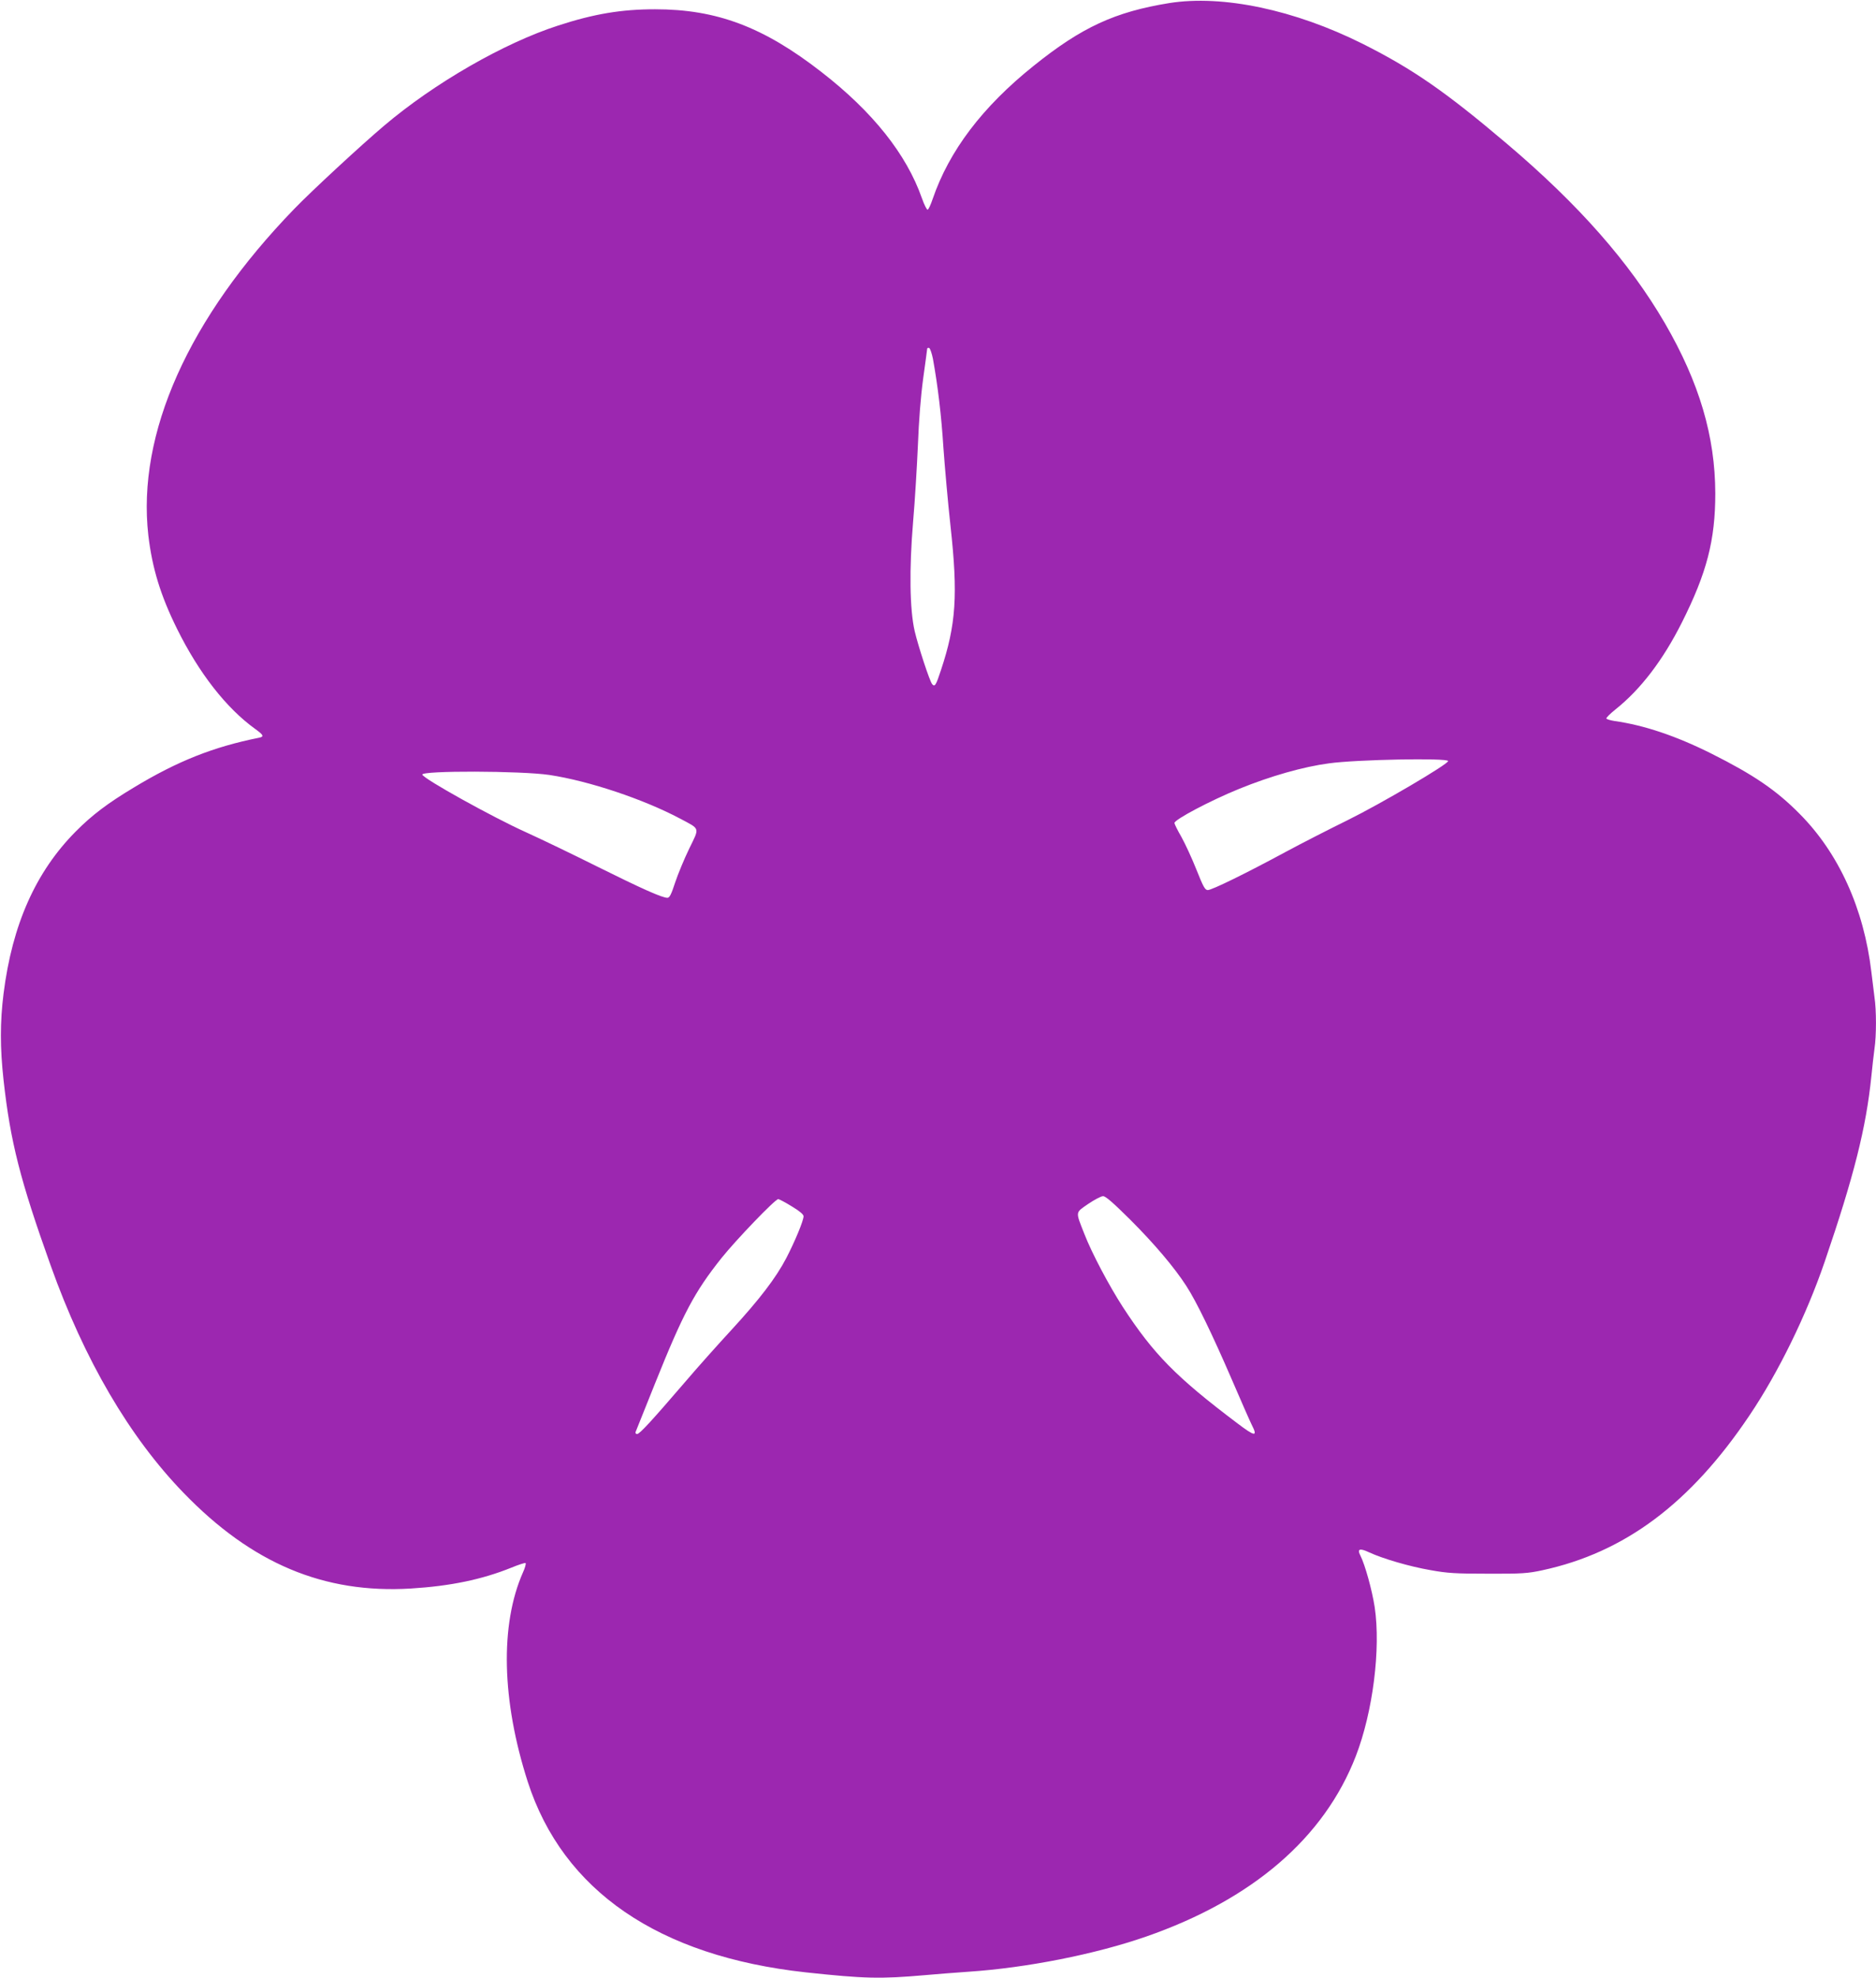
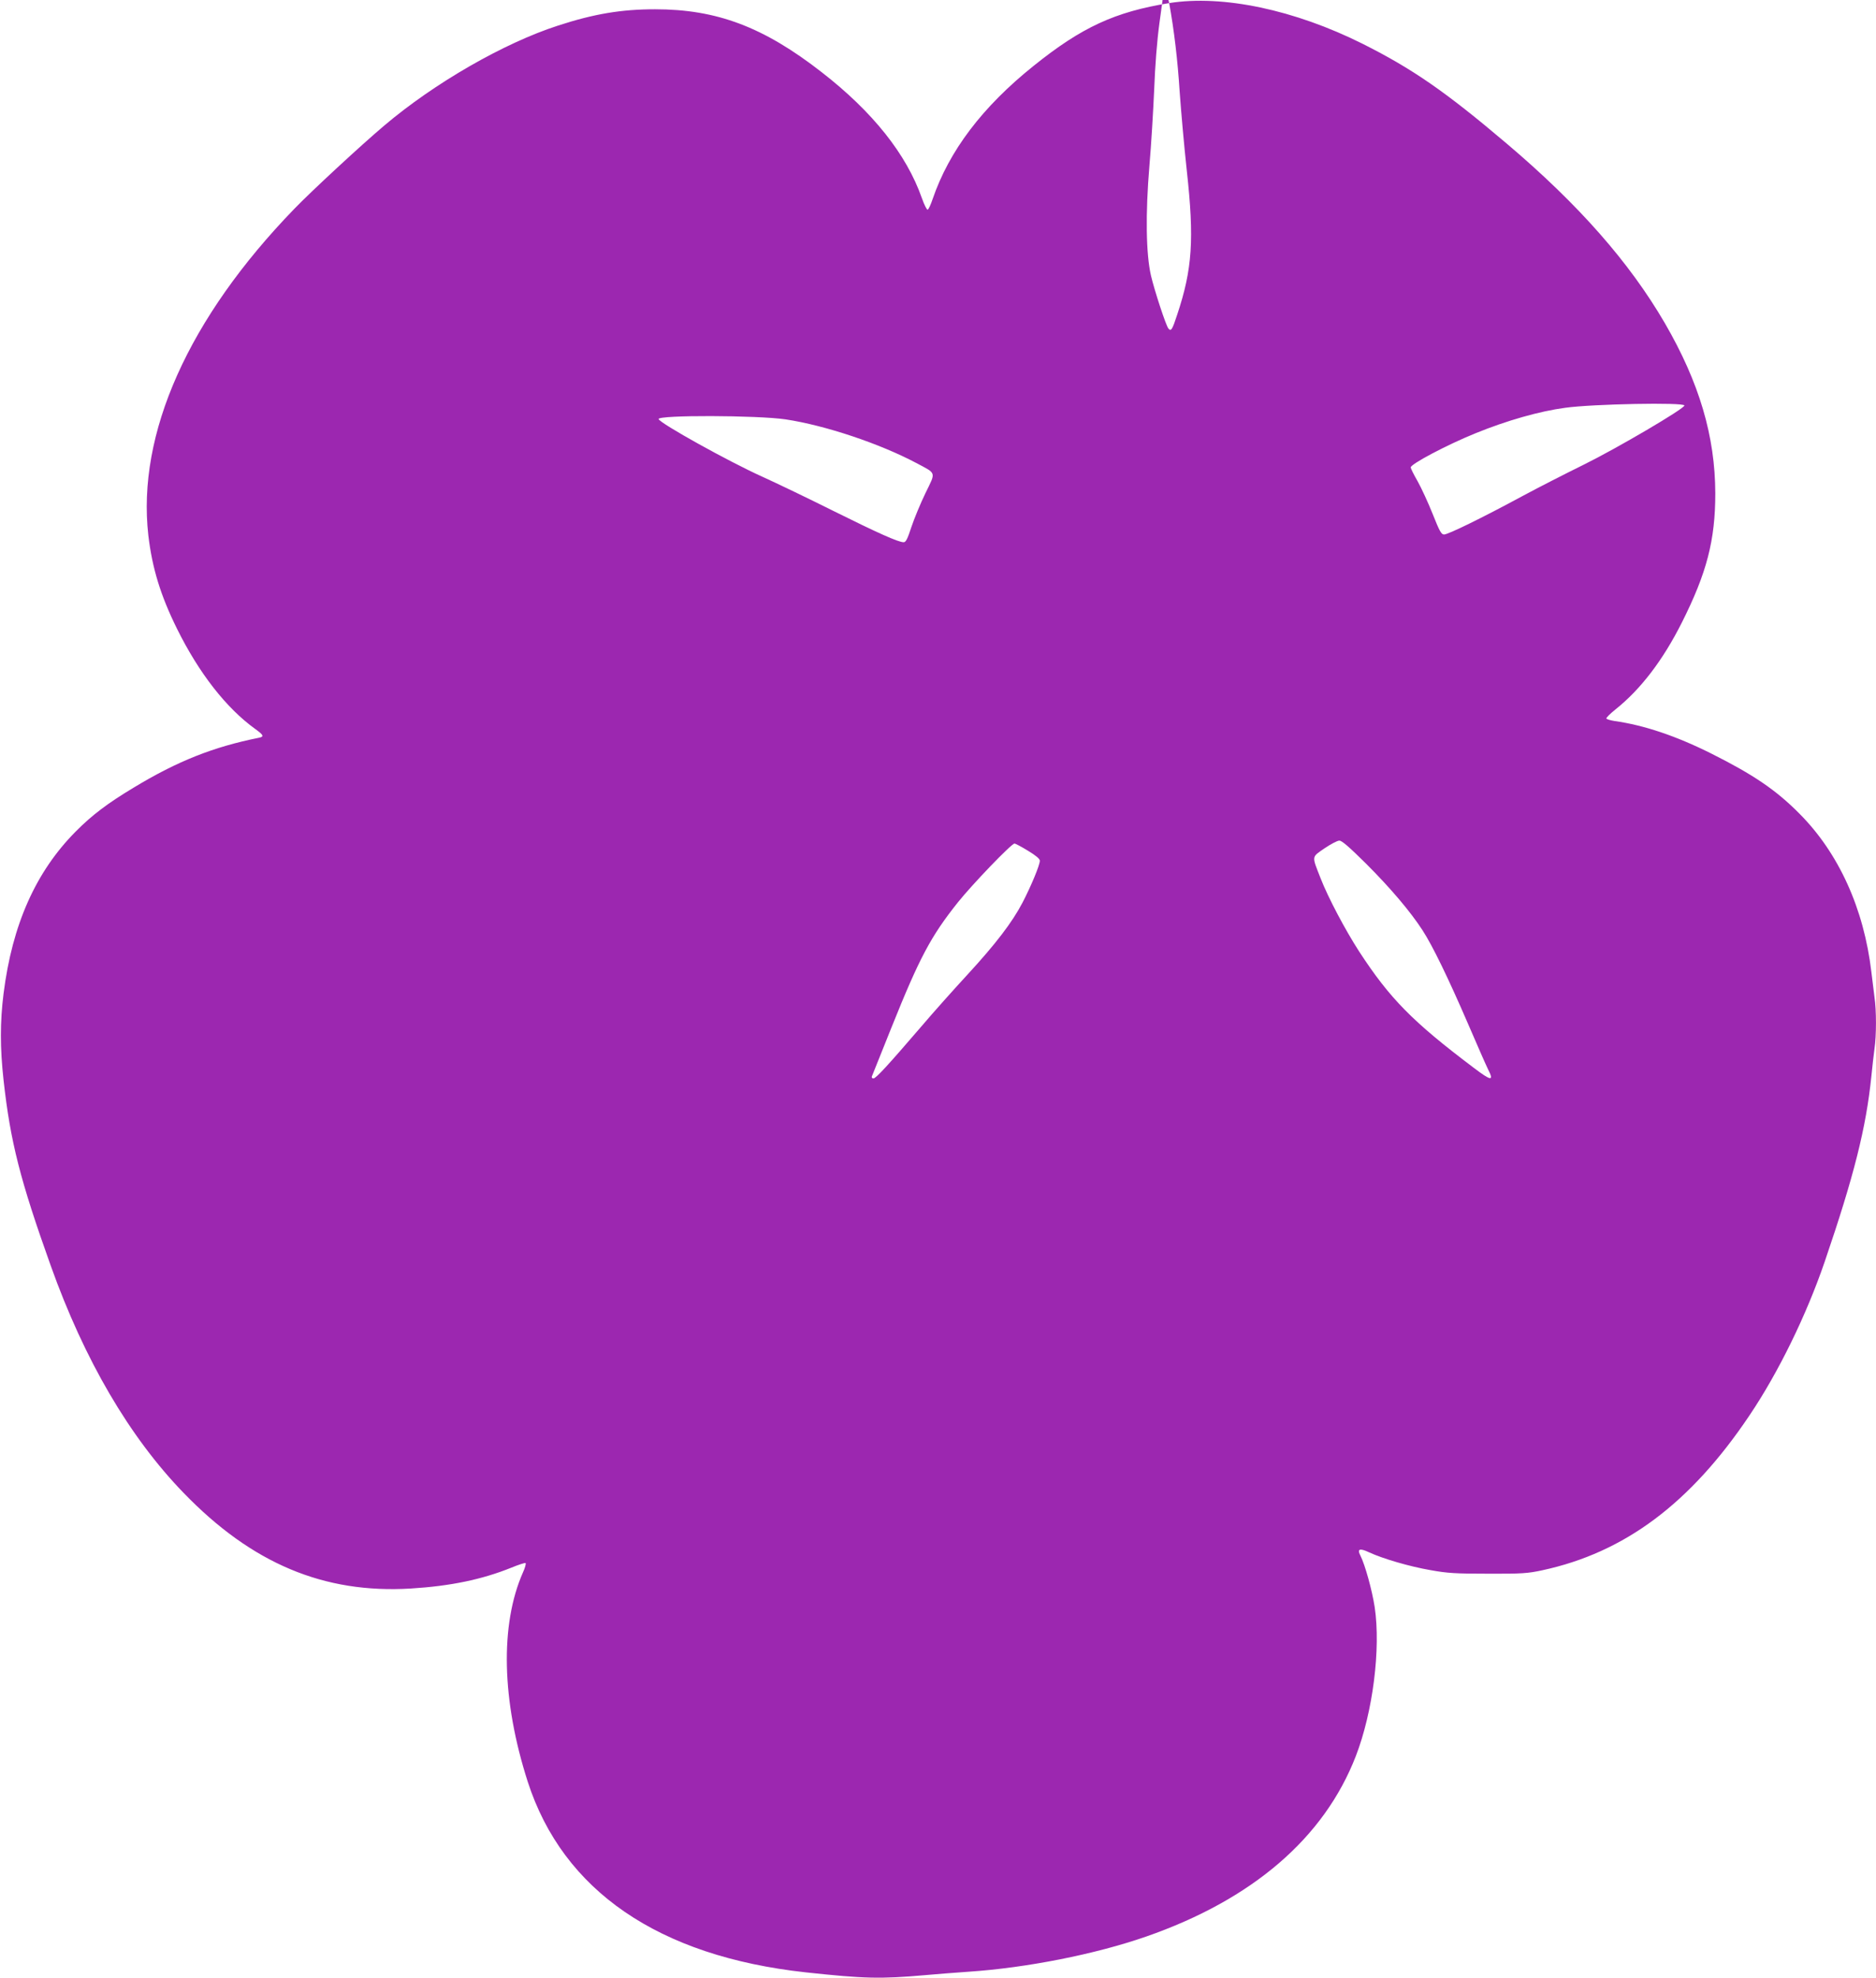
<svg xmlns="http://www.w3.org/2000/svg" version="1.0" width="1214pt" height="1280pt" viewBox="0 0 1214 1280" preserveAspectRatio="xMidYMid meet">
  <g transform="translate(0,1280) scale(0.1,-0.1)" fill="#9c27b0" stroke="none">
-     <path d="M7566 12780 c-351 -57 -566 -156 -877 -406 -332 -266 -547 -550 -654 -863 -12 -36 -26 -66 -32 -68 -5 -2 -22 31 -37 74 -100 285 -318 559 -649 816 -376 293 -679 407 -1078 407 -218 0 -396 -30 -626 -105 -351 -113 -803 -373 -1128 -649 -148 -125 -471 -424 -580 -537 -686 -708 -1020 -1456 -945 -2114 25 -212 79 -389 186 -605 142 -287 319 -513 505 -647 54 -39 60 -50 26 -57 -295 -59 -528 -151 -812 -323 -168 -101 -269 -177 -375 -284 -259 -261 -411 -603 -467 -1049 -23 -184 -23 -351 0 -560 44 -399 108 -649 305 -1200 218 -611 510 -1110 861 -1472 441 -456 907 -652 1469 -618 258 16 460 58 651 135 46 19 87 32 92 30 4 -3 -3 -31 -17 -61 -149 -338 -138 -828 31 -1354 228 -706 847 -1130 1800 -1234 381 -41 483 -43 770 -18 66 6 192 16 280 22 378 25 821 113 1150 227 690 240 1154 639 1359 1169 110 285 162 693 122 963 -17 110 -62 274 -93 335 -22 42 -4 49 55 21 90 -42 265 -93 399 -116 110 -20 163 -23 373 -23 218 -1 257 2 350 22 534 115 959 433 1341 1002 188 279 369 650 487 995 190 556 268 867 302 1200 6 61 15 140 20 177 13 86 13 250 0 336 -5 37 -14 110 -20 162 -48 409 -211 769 -465 1024 -151 153 -299 253 -570 389 -230 115 -436 184 -627 211 -26 4 -50 11 -53 16 -3 4 24 31 59 59 163 130 306 317 429 561 162 322 217 534 217 837 -1 370 -103 716 -326 1101 -230 395 -557 767 -1024 1163 -395 335 -607 482 -931 645 -442 221 -907 319 -1253 264z m-1529 -2301 c32 -176 55 -370 68 -576 9 -125 29 -354 46 -508 49 -445 36 -638 -62 -932 -32 -98 -40 -111 -57 -90 -16 19 -90 245 -113 343 -32 140 -36 399 -10 709 12 138 25 360 31 495 6 157 18 312 34 430 14 102 26 189 26 193 0 5 6 7 13 5 6 -3 17 -34 24 -69z m3334 -2604 c3 -19 -436 -277 -651 -383 -118 -58 -298 -150 -400 -205 -259 -140 -478 -247 -504 -247 -18 0 -29 20 -74 133 -29 73 -73 168 -97 211 -25 43 -45 84 -45 90 0 22 232 145 419 221 204 83 415 143 581 165 180 25 768 36 771 15z m-5816 -90 c258 -39 609 -157 845 -282 133 -71 128 -55 60 -195 -32 -66 -73 -165 -91 -219 -25 -77 -36 -99 -50 -99 -35 0 -168 60 -456 203 -158 79 -366 179 -461 222 -213 96 -660 344 -669 372 -9 27 641 25 822 -2z m3758 -2877 c156 -156 286 -309 364 -430 65 -100 167 -311 292 -600 61 -142 120 -276 131 -298 41 -80 22 -78 -95 11 -395 298 -540 446 -739 751 -89 138 -200 347 -249 473 -58 148 -60 135 25 194 40 27 83 50 96 50 16 1 65 -42 175 -151z m-2189 85 c50 -30 76 -52 76 -64 0 -28 -56 -163 -112 -271 -67 -128 -173 -267 -358 -468 -84 -91 -218 -241 -298 -335 -220 -256 -293 -335 -309 -335 -8 0 -13 6 -10 13 2 6 60 149 127 317 181 451 254 589 430 810 92 115 346 380 366 380 6 0 46 -21 88 -47z" />
+     <path d="M7566 12780 c-351 -57 -566 -156 -877 -406 -332 -266 -547 -550 -654 -863 -12 -36 -26 -66 -32 -68 -5 -2 -22 31 -37 74 -100 285 -318 559 -649 816 -376 293 -679 407 -1078 407 -218 0 -396 -30 -626 -105 -351 -113 -803 -373 -1128 -649 -148 -125 -471 -424 -580 -537 -686 -708 -1020 -1456 -945 -2114 25 -212 79 -389 186 -605 142 -287 319 -513 505 -647 54 -39 60 -50 26 -57 -295 -59 -528 -151 -812 -323 -168 -101 -269 -177 -375 -284 -259 -261 -411 -603 -467 -1049 -23 -184 -23 -351 0 -560 44 -399 108 -649 305 -1200 218 -611 510 -1110 861 -1472 441 -456 907 -652 1469 -618 258 16 460 58 651 135 46 19 87 32 92 30 4 -3 -3 -31 -17 -61 -149 -338 -138 -828 31 -1354 228 -706 847 -1130 1800 -1234 381 -41 483 -43 770 -18 66 6 192 16 280 22 378 25 821 113 1150 227 690 240 1154 639 1359 1169 110 285 162 693 122 963 -17 110 -62 274 -93 335 -22 42 -4 49 55 21 90 -42 265 -93 399 -116 110 -20 163 -23 373 -23 218 -1 257 2 350 22 534 115 959 433 1341 1002 188 279 369 650 487 995 190 556 268 867 302 1200 6 61 15 140 20 177 13 86 13 250 0 336 -5 37 -14 110 -20 162 -48 409 -211 769 -465 1024 -151 153 -299 253 -570 389 -230 115 -436 184 -627 211 -26 4 -50 11 -53 16 -3 4 24 31 59 59 163 130 306 317 429 561 162 322 217 534 217 837 -1 370 -103 716 -326 1101 -230 395 -557 767 -1024 1163 -395 335 -607 482 -931 645 -442 221 -907 319 -1253 264z c32 -176 55 -370 68 -576 9 -125 29 -354 46 -508 49 -445 36 -638 -62 -932 -32 -98 -40 -111 -57 -90 -16 19 -90 245 -113 343 -32 140 -36 399 -10 709 12 138 25 360 31 495 6 157 18 312 34 430 14 102 26 189 26 193 0 5 6 7 13 5 6 -3 17 -34 24 -69z m3334 -2604 c3 -19 -436 -277 -651 -383 -118 -58 -298 -150 -400 -205 -259 -140 -478 -247 -504 -247 -18 0 -29 20 -74 133 -29 73 -73 168 -97 211 -25 43 -45 84 -45 90 0 22 232 145 419 221 204 83 415 143 581 165 180 25 768 36 771 15z m-5816 -90 c258 -39 609 -157 845 -282 133 -71 128 -55 60 -195 -32 -66 -73 -165 -91 -219 -25 -77 -36 -99 -50 -99 -35 0 -168 60 -456 203 -158 79 -366 179 -461 222 -213 96 -660 344 -669 372 -9 27 641 25 822 -2z m3758 -2877 c156 -156 286 -309 364 -430 65 -100 167 -311 292 -600 61 -142 120 -276 131 -298 41 -80 22 -78 -95 11 -395 298 -540 446 -739 751 -89 138 -200 347 -249 473 -58 148 -60 135 25 194 40 27 83 50 96 50 16 1 65 -42 175 -151z m-2189 85 c50 -30 76 -52 76 -64 0 -28 -56 -163 -112 -271 -67 -128 -173 -267 -358 -468 -84 -91 -218 -241 -298 -335 -220 -256 -293 -335 -309 -335 -8 0 -13 6 -10 13 2 6 60 149 127 317 181 451 254 589 430 810 92 115 346 380 366 380 6 0 46 -21 88 -47z" />
  </g>
</svg>